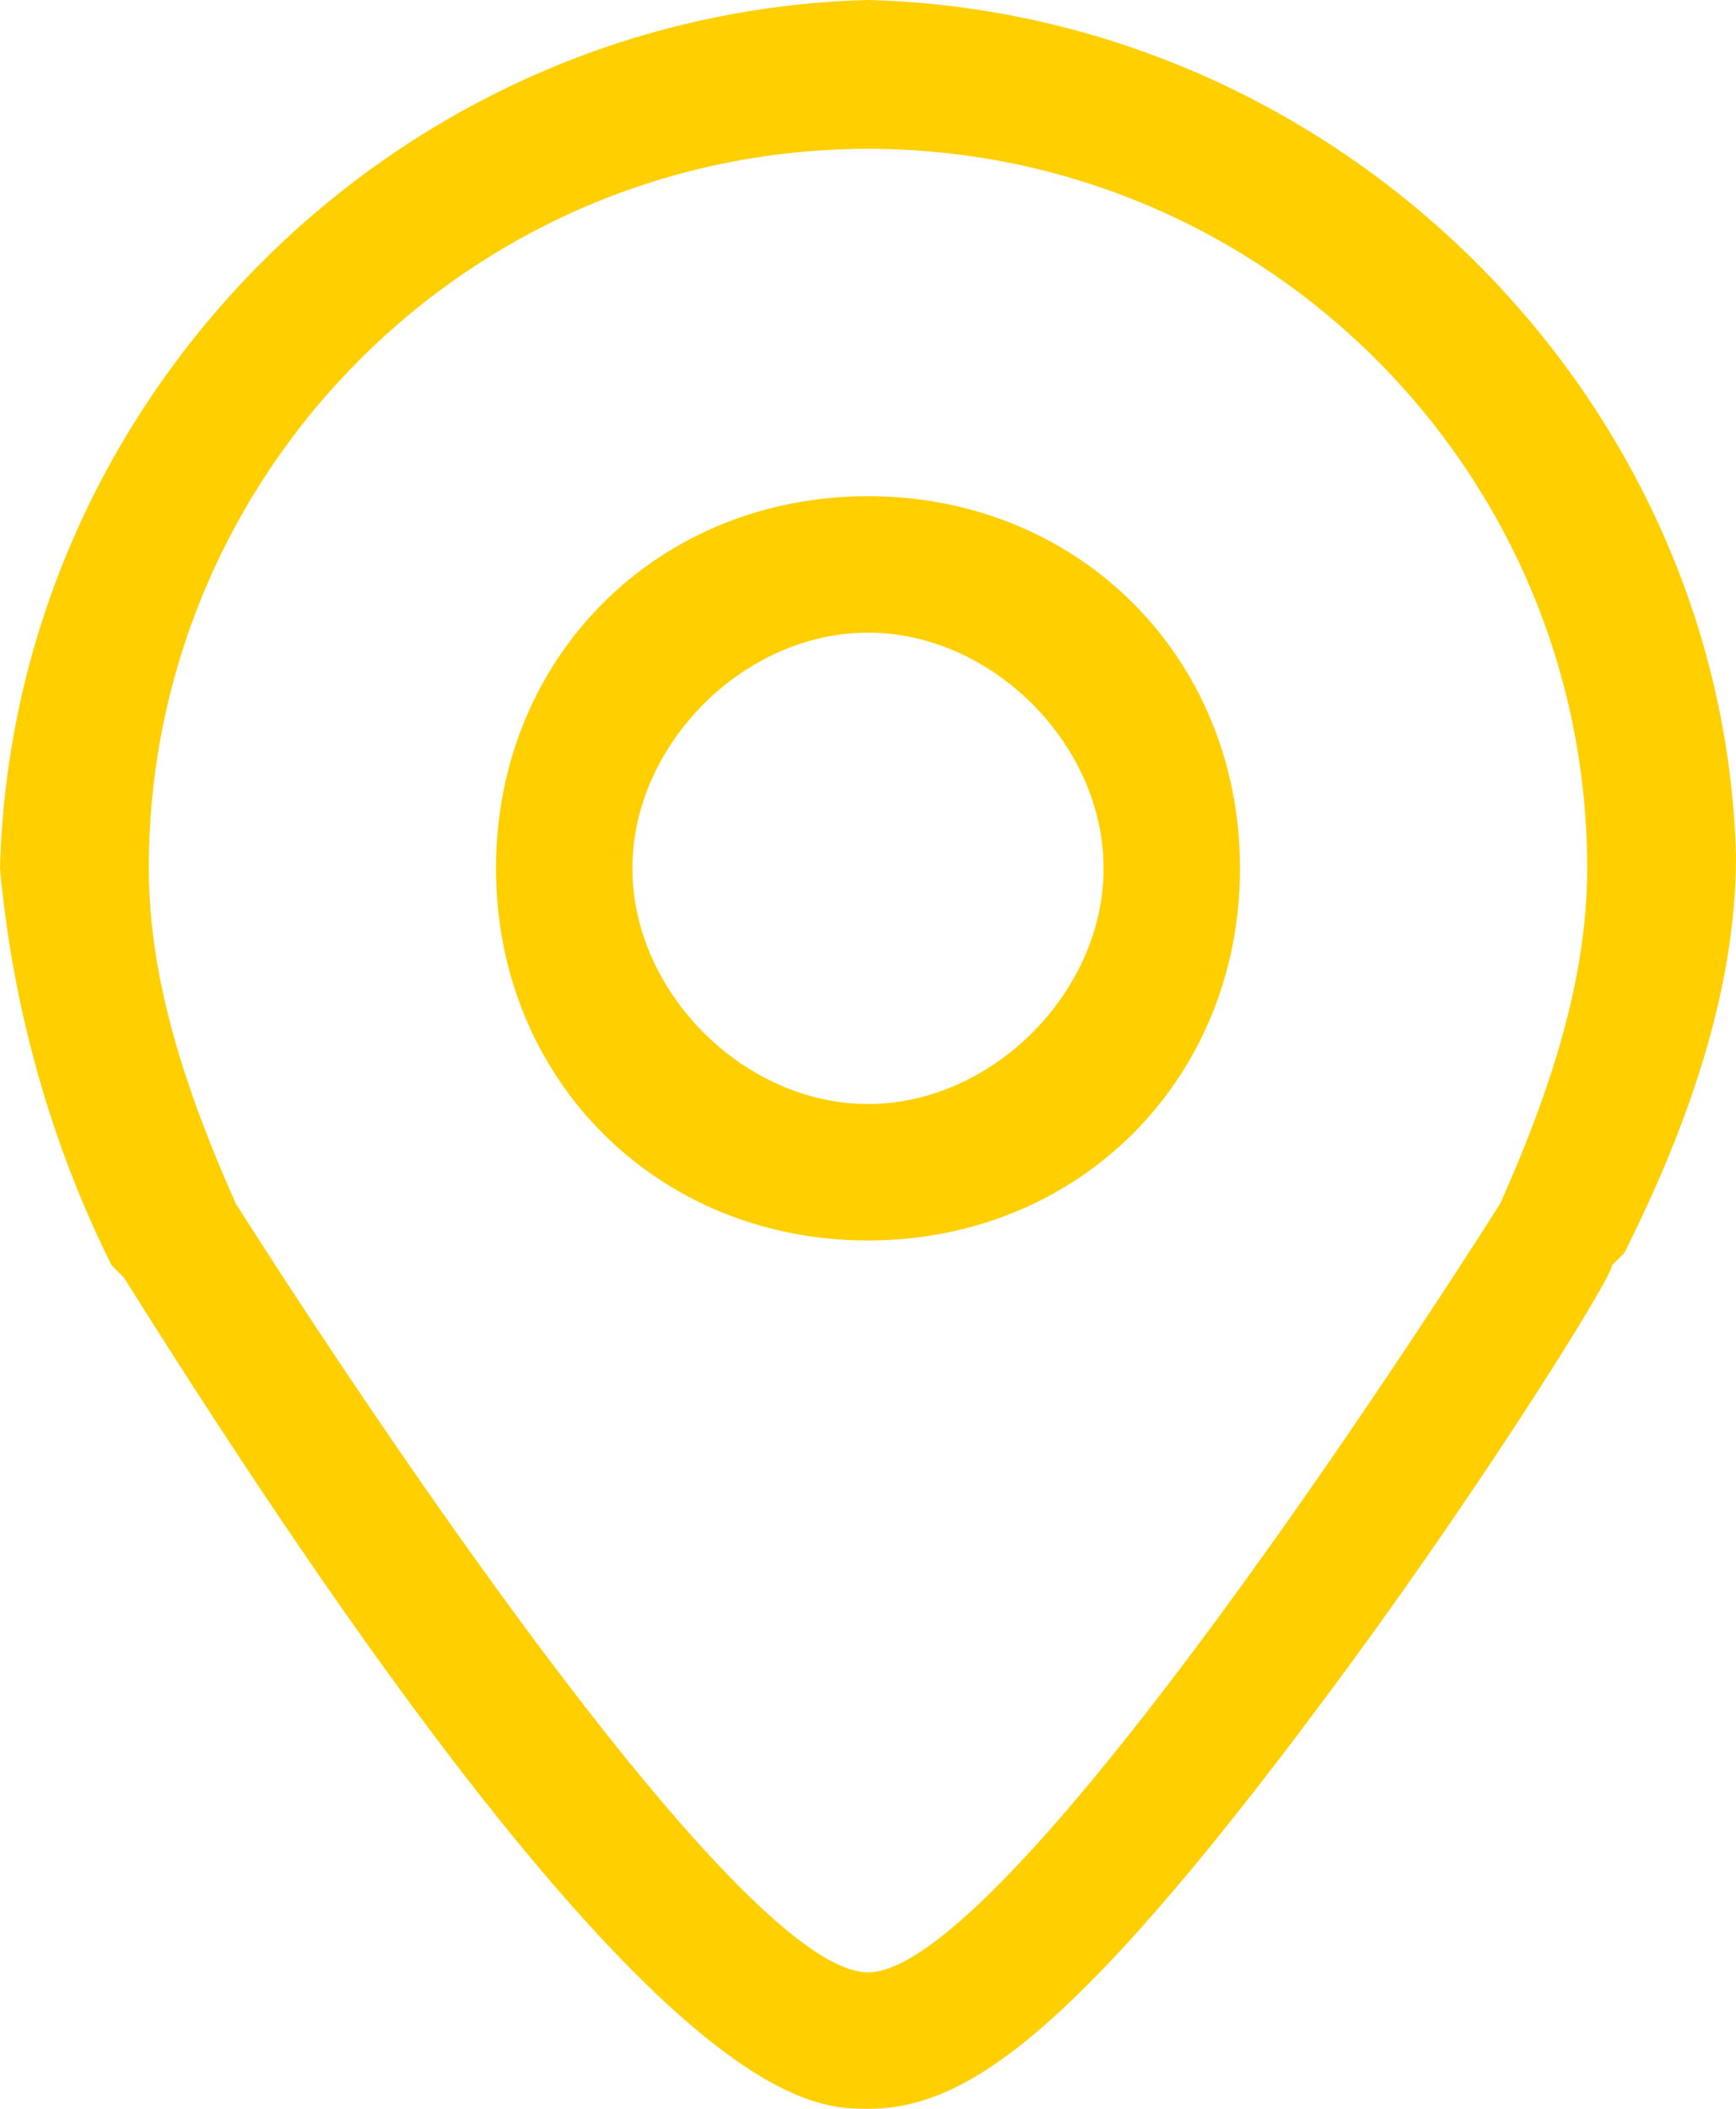
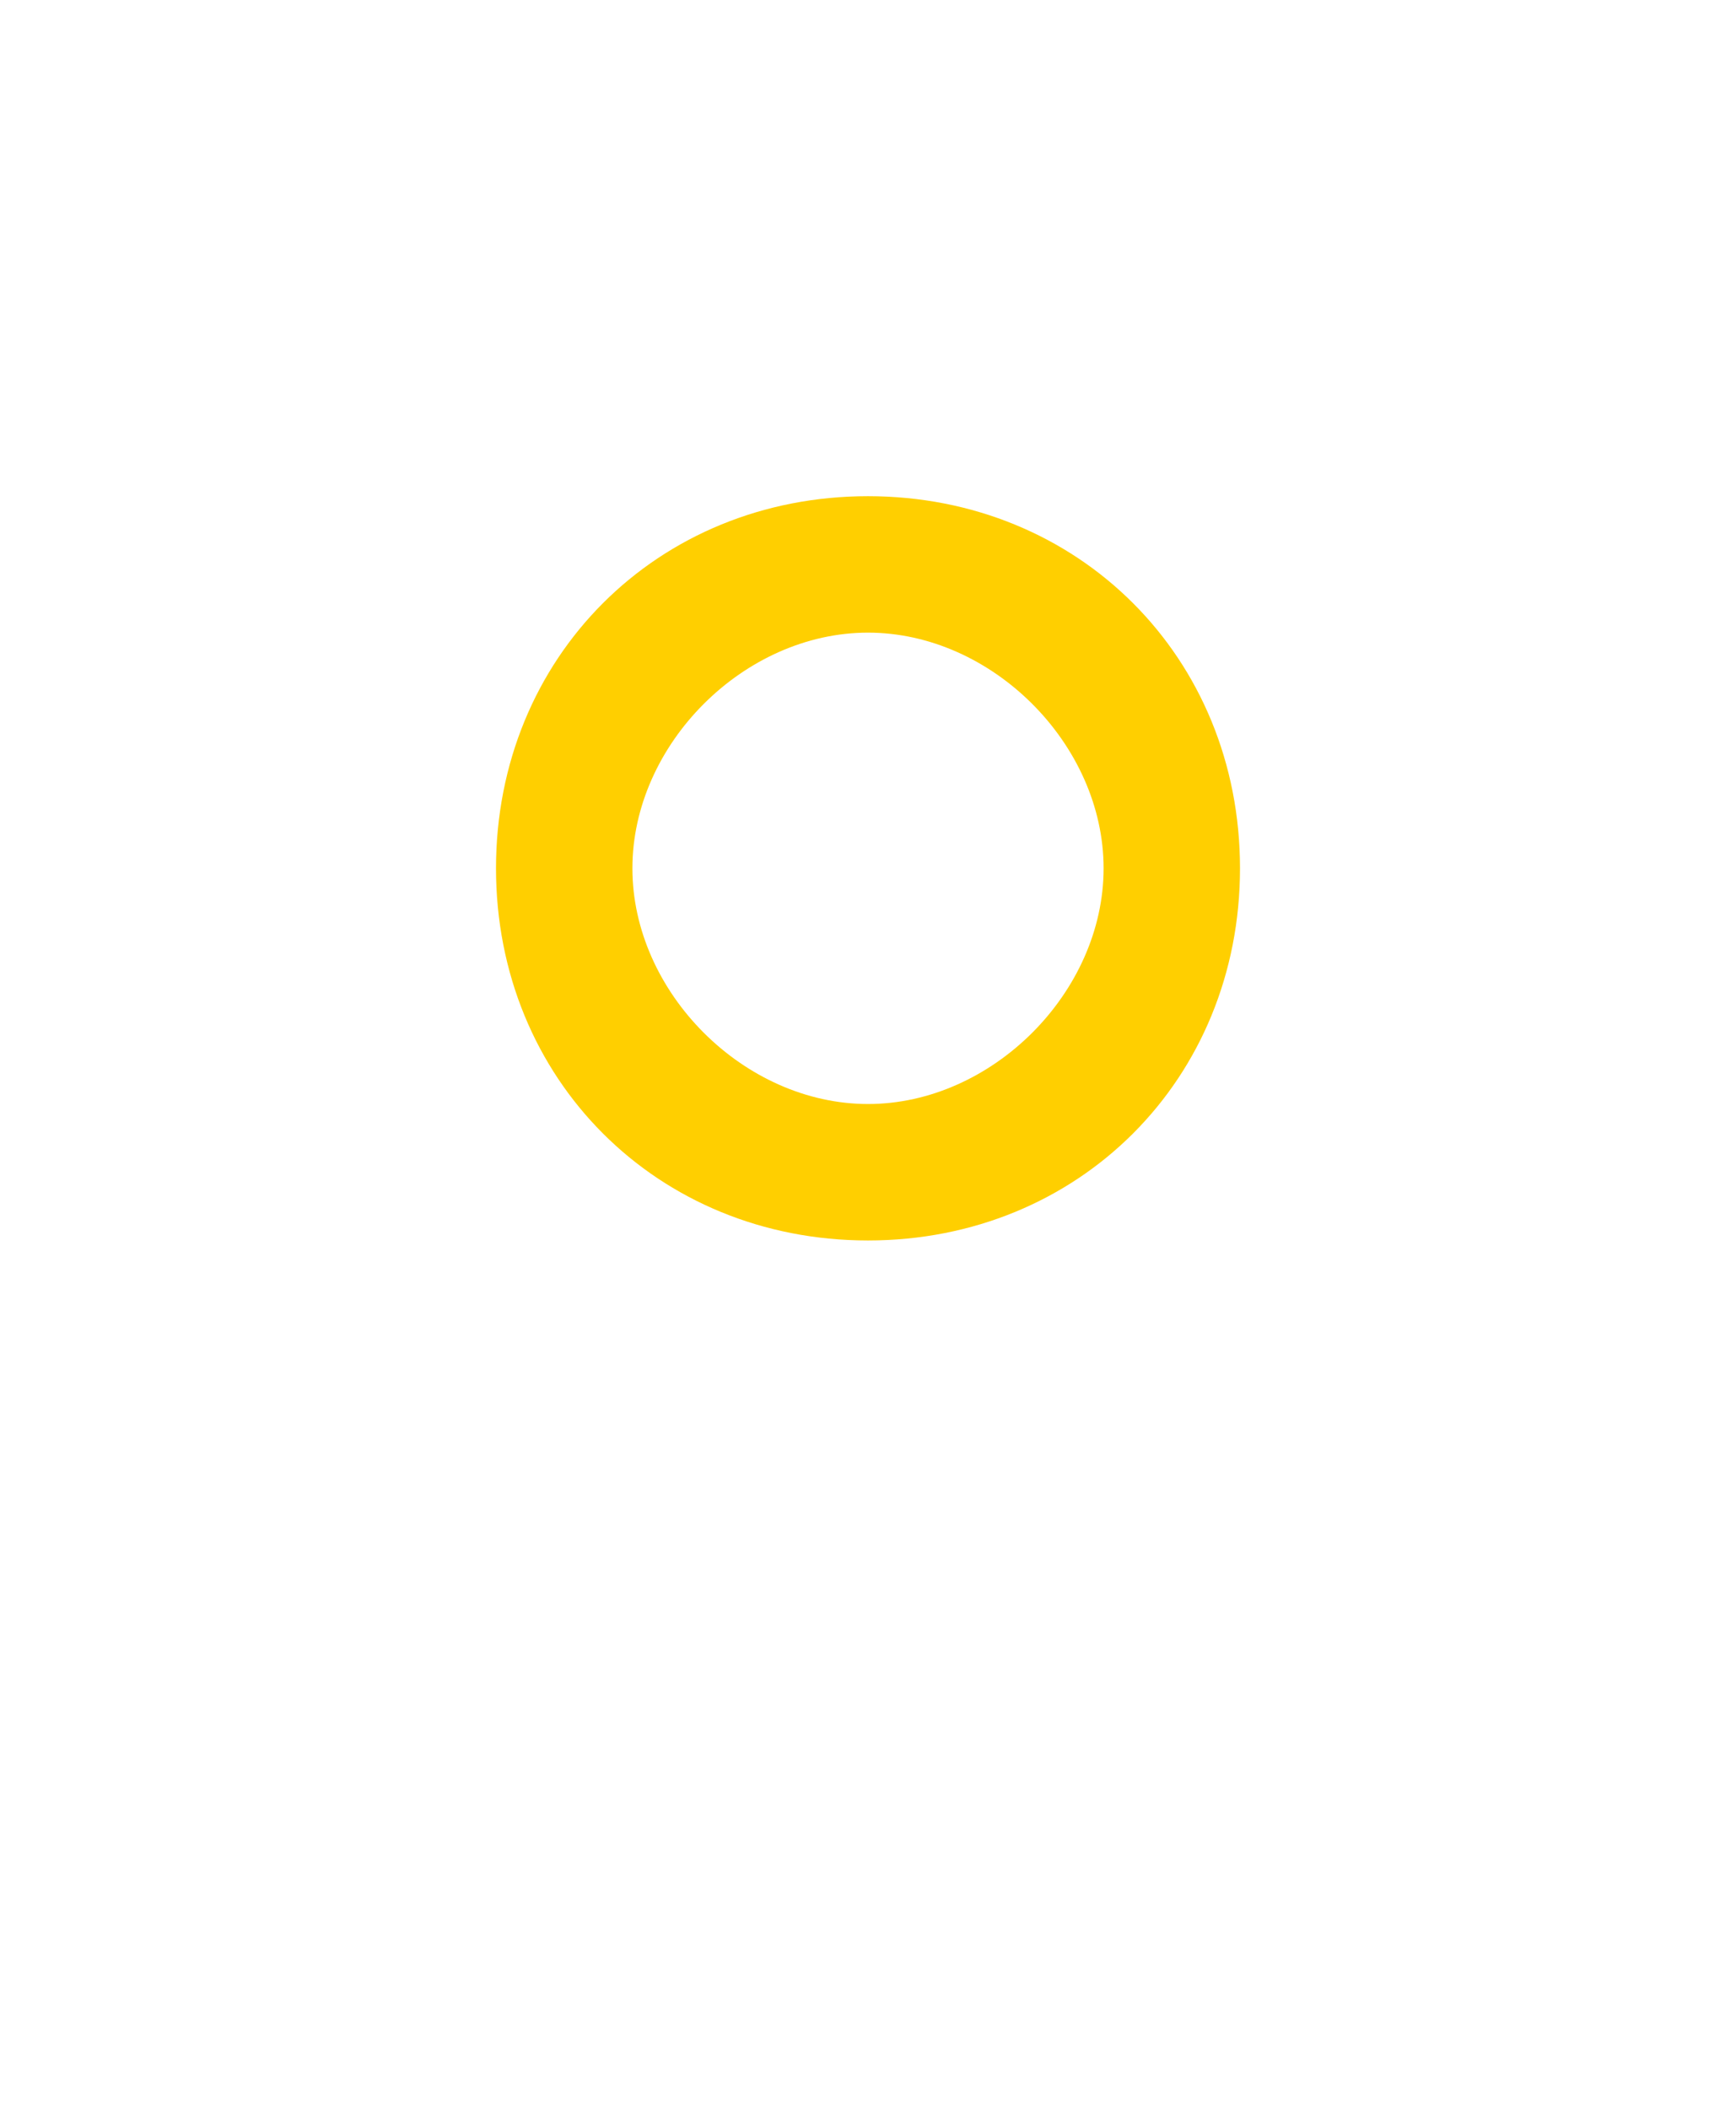
<svg xmlns="http://www.w3.org/2000/svg" version="1.1" id="Layer_1" x="0px" y="0px" viewBox="0 0 14 17" style="enable-background:new 0 0 14 17;" xml:space="preserve">
  <style type="text/css">
	.st0{fill-rule:evenodd;clip-rule:evenodd;fill:#FFCF00;}
</style>
  <g id="Page-1">
    <g id="GIỚI-THIỆU" transform="translate(-132, -1964)">
      <g id="Location" transform="translate(0, 1565)">
        <g transform="translate(132, 399)">
-           <path id="Shape" class="st0" d="M7,0C3.2,0.1,0.1,3.2,0,7c0.1,1.1,0.4,2.2,0.9,3.2L1,10.3C5.2,17,6.5,17,7,17      c0.8,0,1.7-0.6,3.9-3.6c1.1-1.5,2.1-3.1,2.1-3.2l0.1-0.1c0.5-1,0.9-2.1,0.9-3.2C13.9,3.2,10.8,0.1,7,0L7,0z M12.1,9.7      c0,0-3.9,6.2-5.1,6.2S1.9,9.7,1.9,9.7C1.5,8.8,1.2,7.9,1.2,7c0-3.2,2.6-5.8,5.8-5.8s5.8,2.6,5.8,5.8C12.8,7.9,12.5,8.8,12.1,9.7      L12.1,9.7z" />
          <path id="Shape_1_" class="st0" d="M7,4C5.3,4,4,5.3,4,7s1.3,3,3,3s3-1.3,3-3S8.7,4,7,4z M7,8.9C6,8.9,5.1,8,5.1,7S6,5.1,7,5.1      S8.9,6,8.9,7S8,8.9,7,8.9z" />
        </g>
      </g>
    </g>
  </g>
</svg>